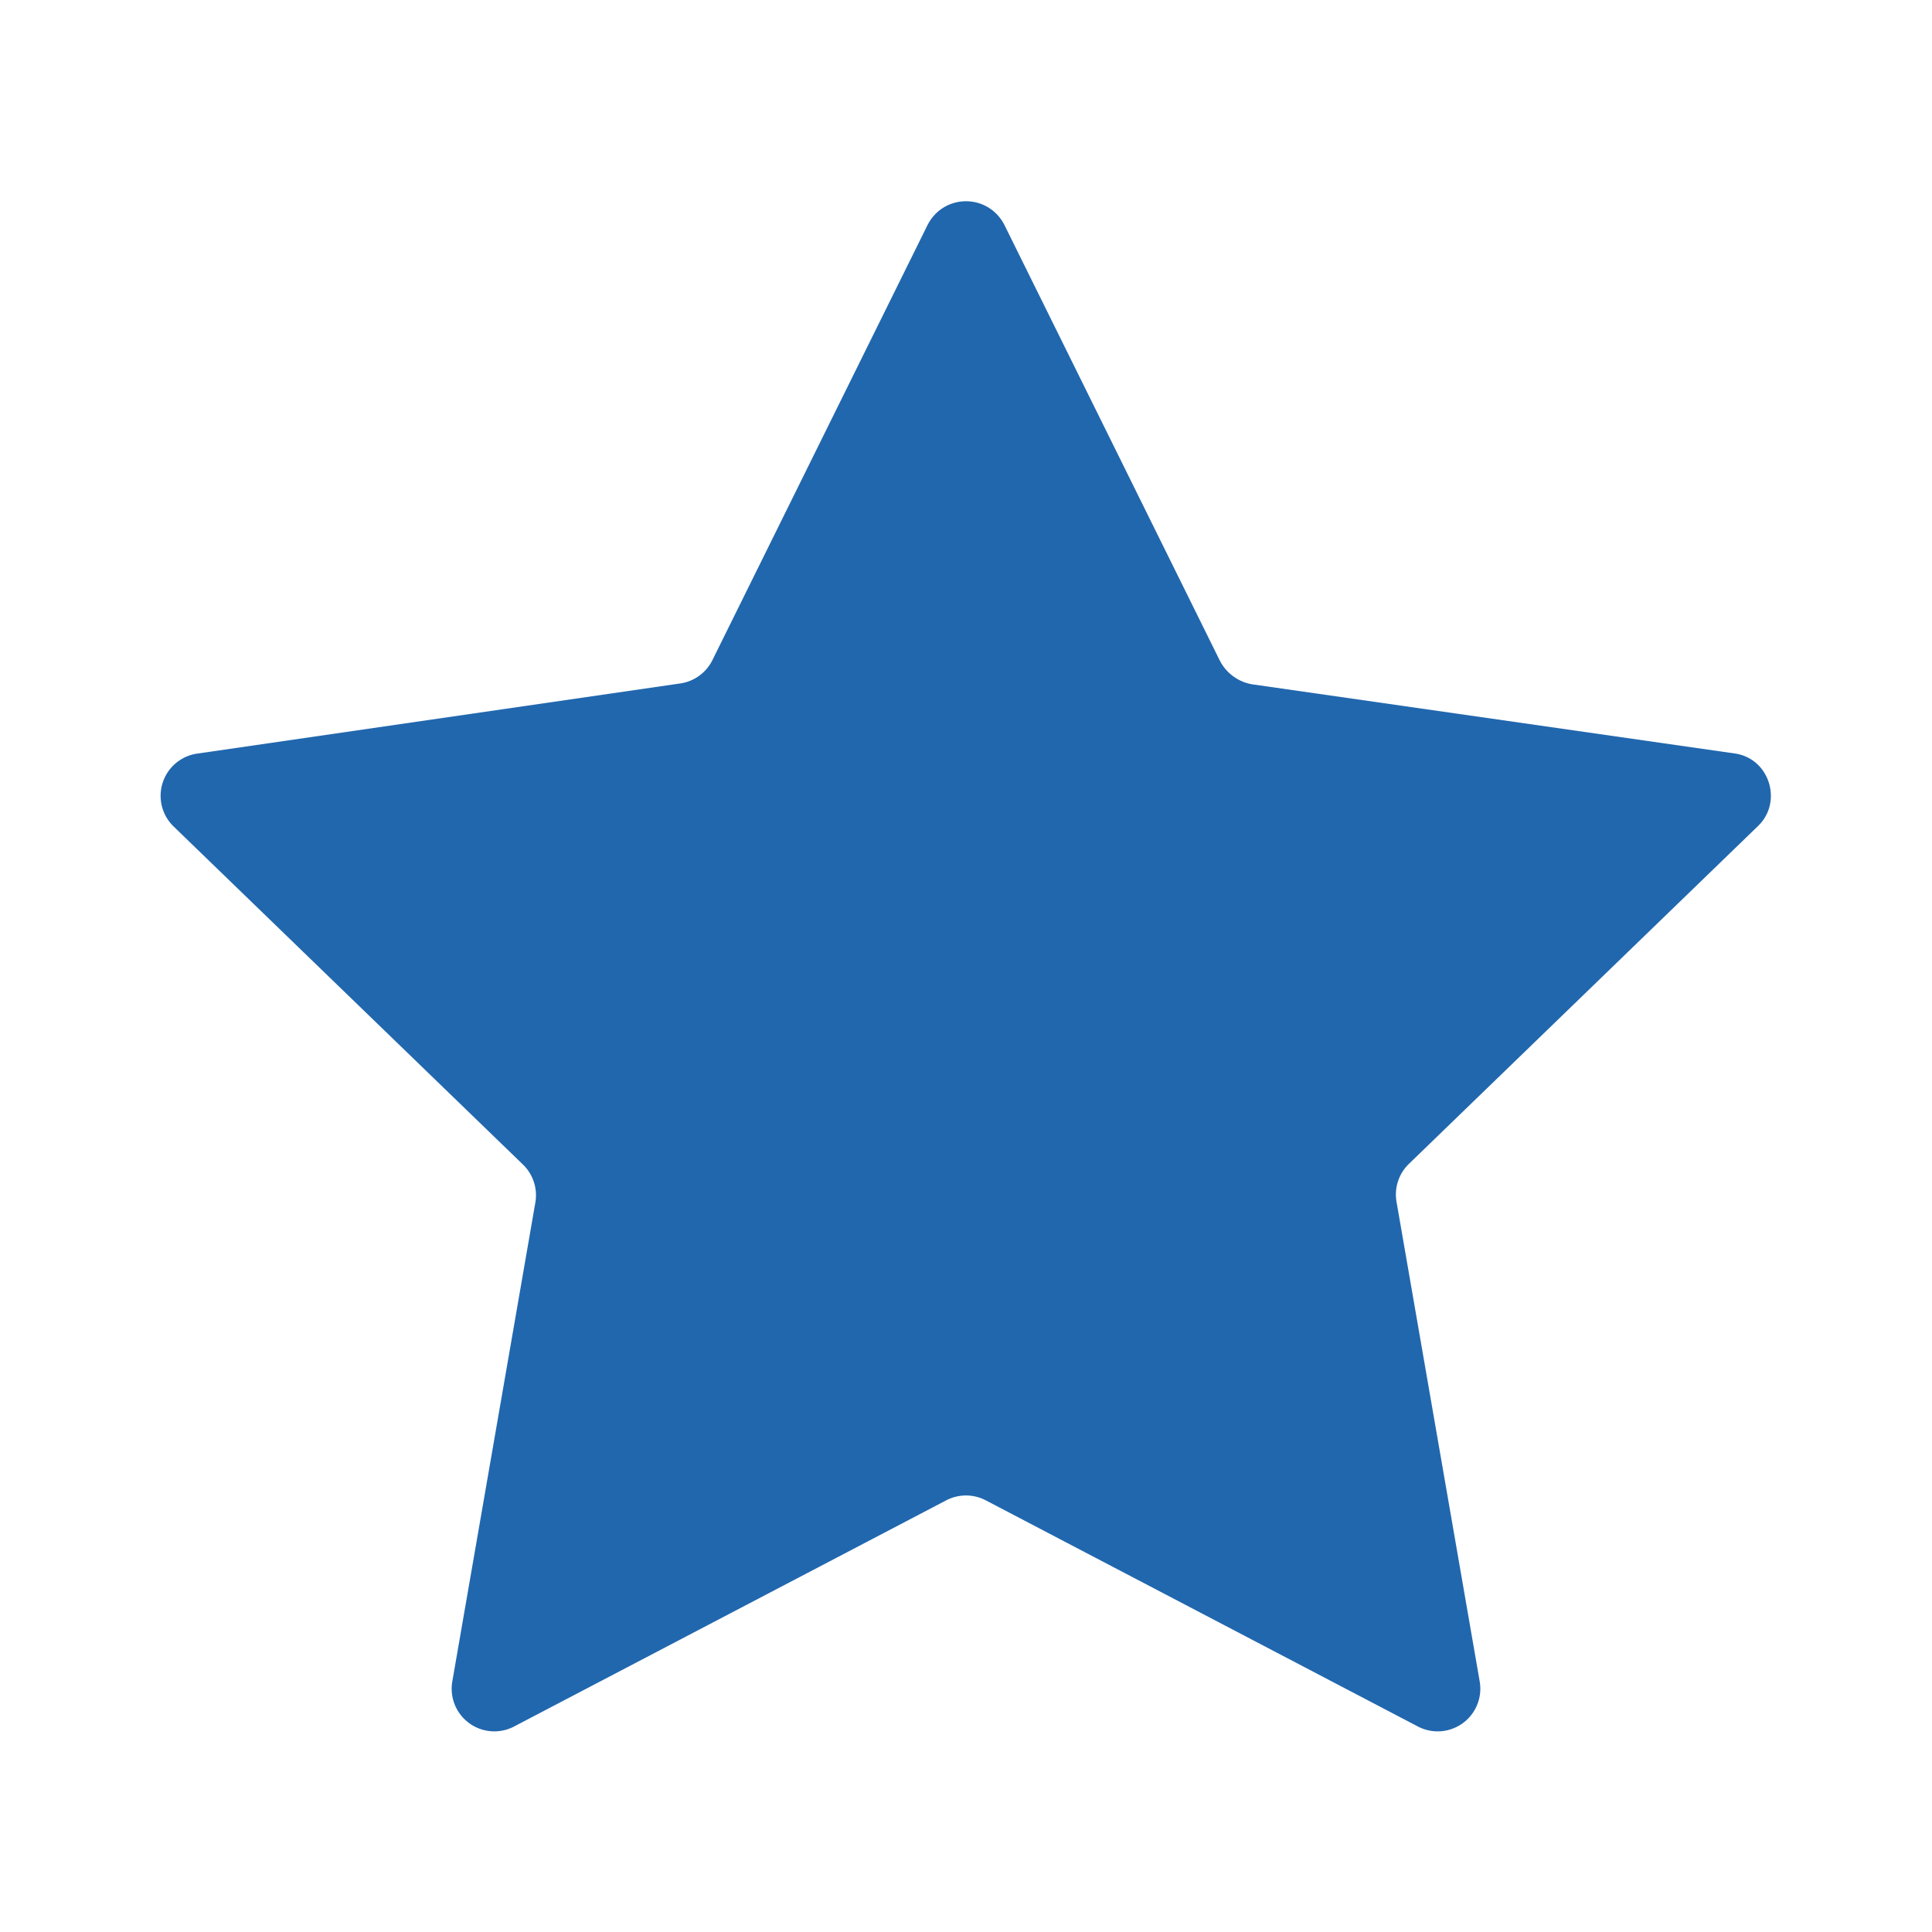
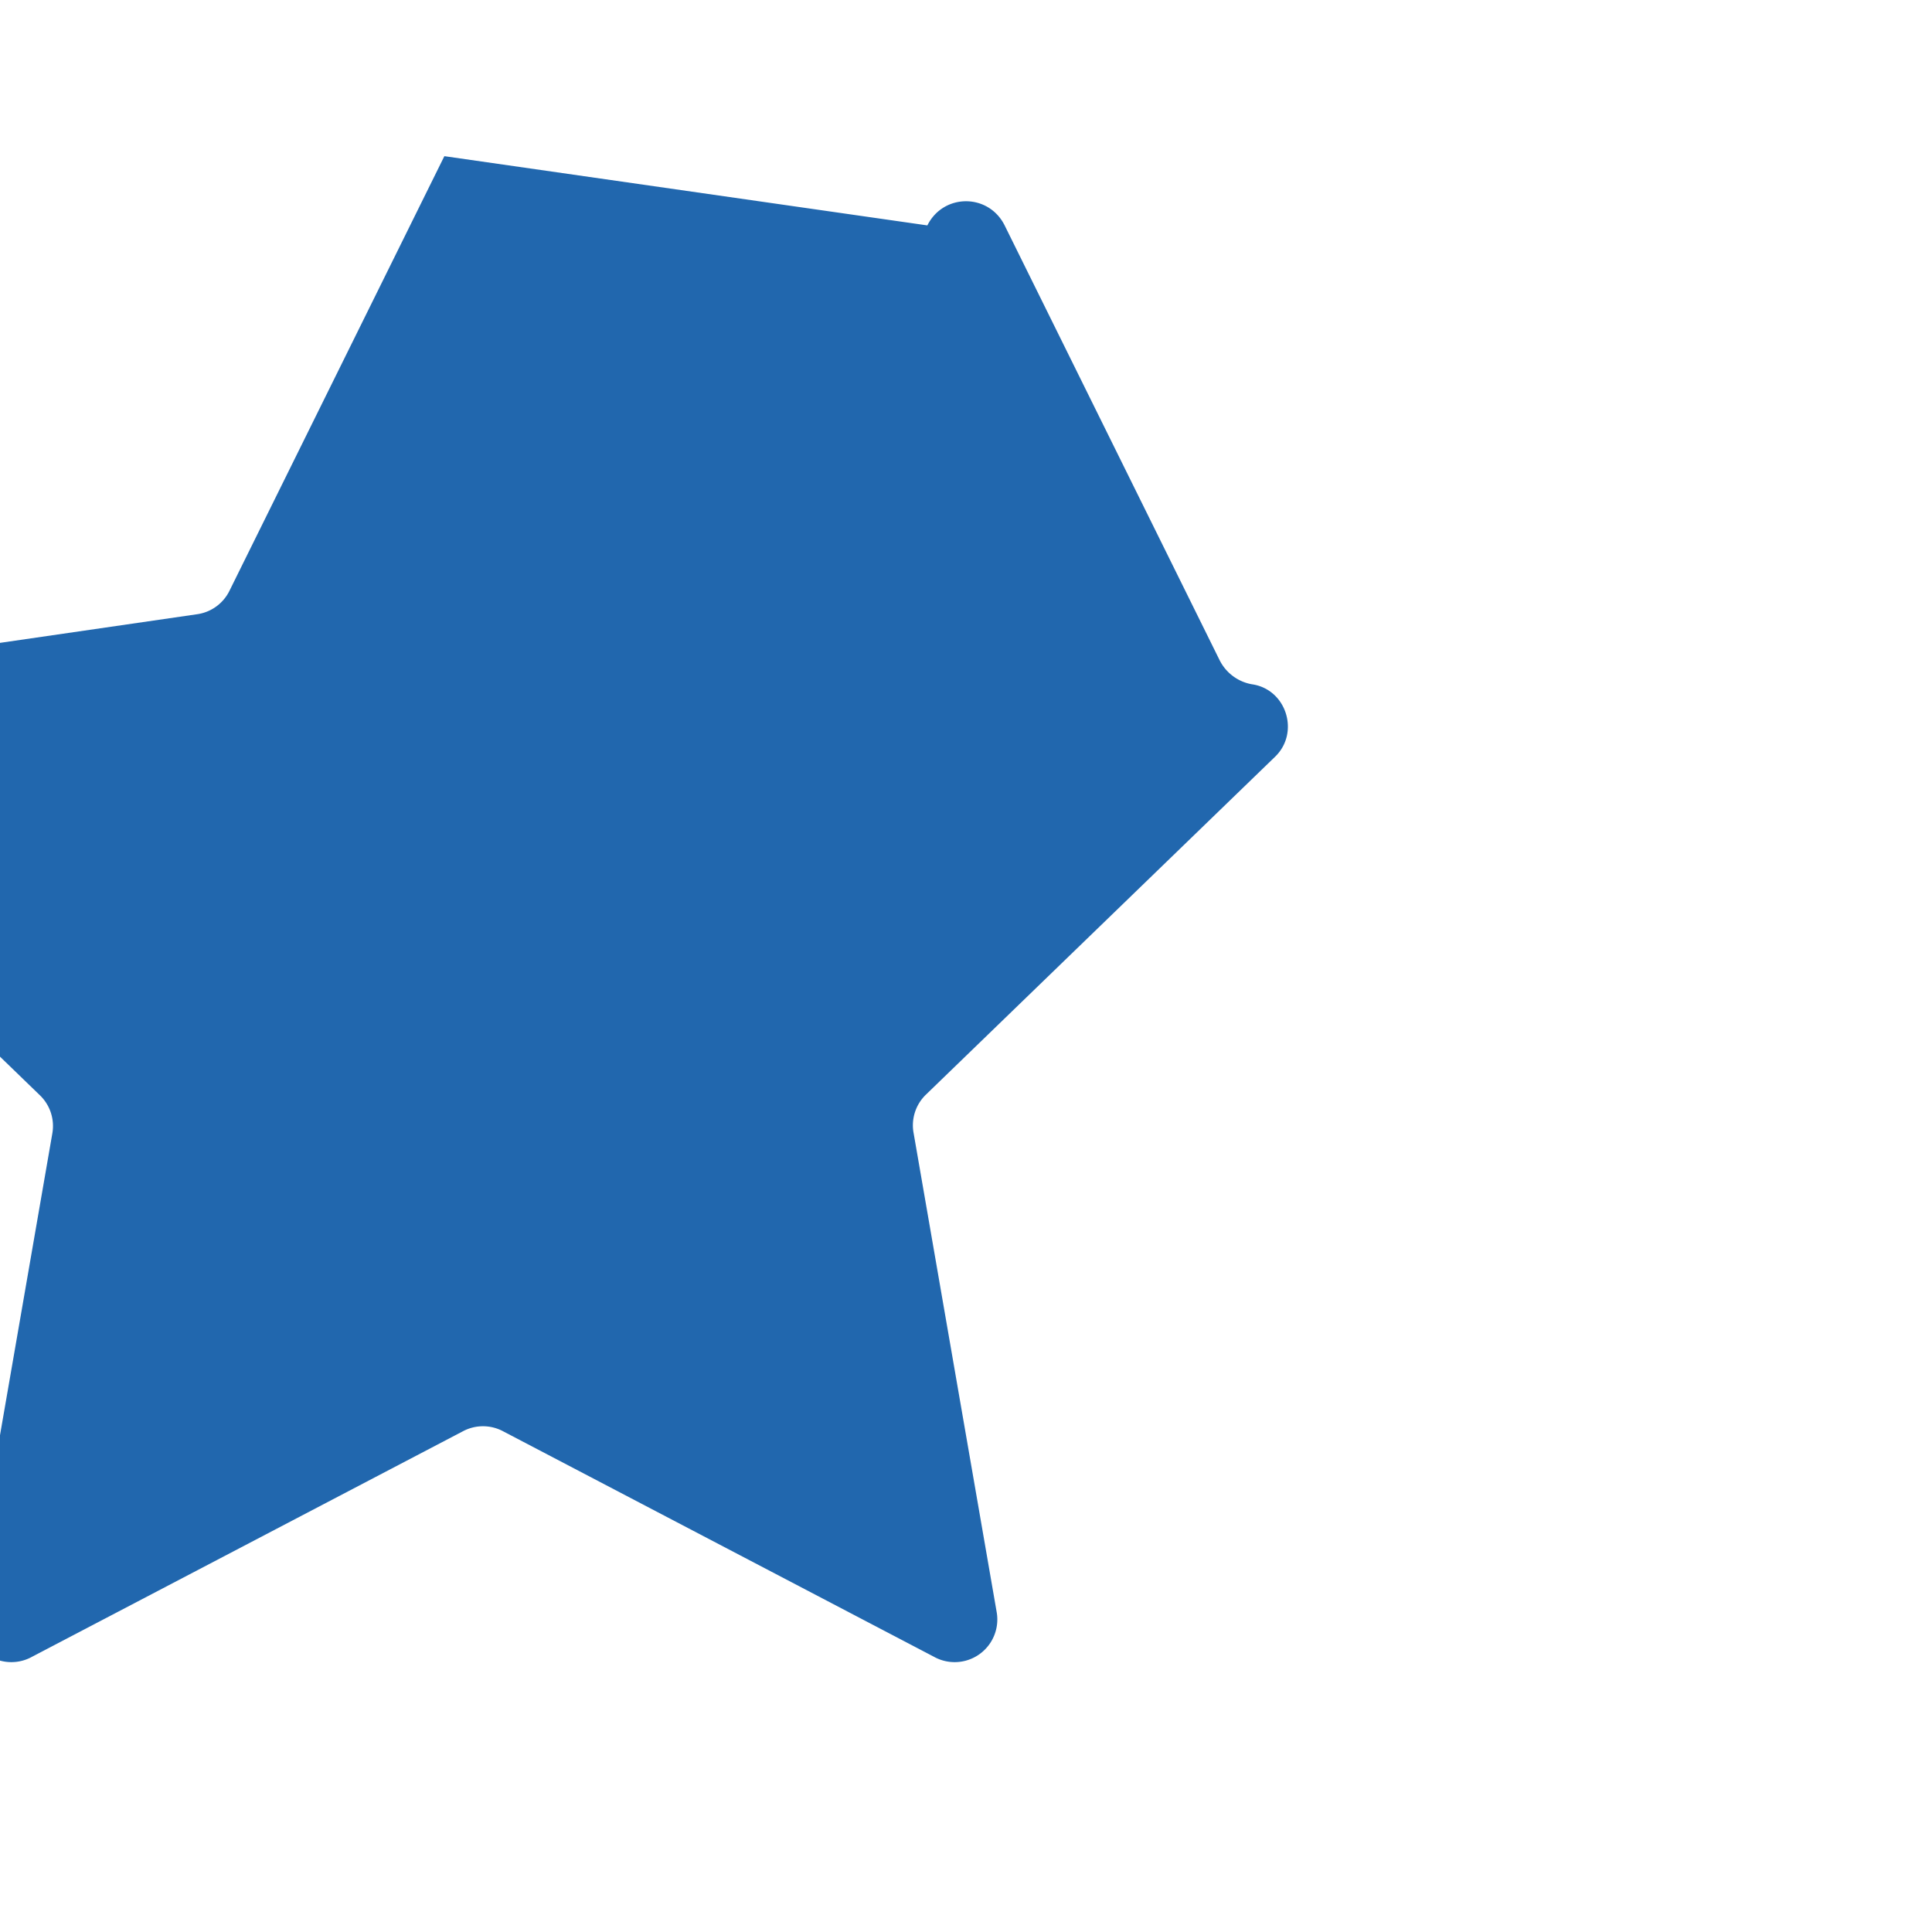
<svg xmlns="http://www.w3.org/2000/svg" width="24" height="24" fill="none">
-   <path fill="#2167AE" d="M11.52 2.8c.2-.4.76-.4.96 0l2.67 5.4c.08.16.23.27.4.3l6 .86c.43.06.6.6.29.9l-4.34 4.2a.53.53 0 0 0-.15.48l1.03 5.94a.53.53 0 0 1-.78.56l-5.35-2.8a.53.53 0 0 0-.5 0l-5.35 2.8a.53.53 0 0 1-.78-.56l1.03-5.94a.53.53 0 0 0-.15-.47l-4.34-4.2a.53.53 0 0 1 .3-.91l5.99-.87a.53.53 0 0 0 .4-.29l2.67-5.4Z" />
+   <path fill="#2167AE" d="M11.52 2.8c.2-.4.76-.4.96 0l2.67 5.4c.08.16.23.27.4.3c.43.06.6.6.29.9l-4.34 4.2a.53.53 0 0 0-.15.48l1.03 5.94a.53.53 0 0 1-.78.56l-5.35-2.8a.53.53 0 0 0-.5 0l-5.35 2.8a.53.53 0 0 1-.78-.56l1.03-5.94a.53.53 0 0 0-.15-.47l-4.34-4.2a.53.53 0 0 1 .3-.91l5.99-.87a.53.53 0 0 0 .4-.29l2.67-5.4Z" />
</svg>